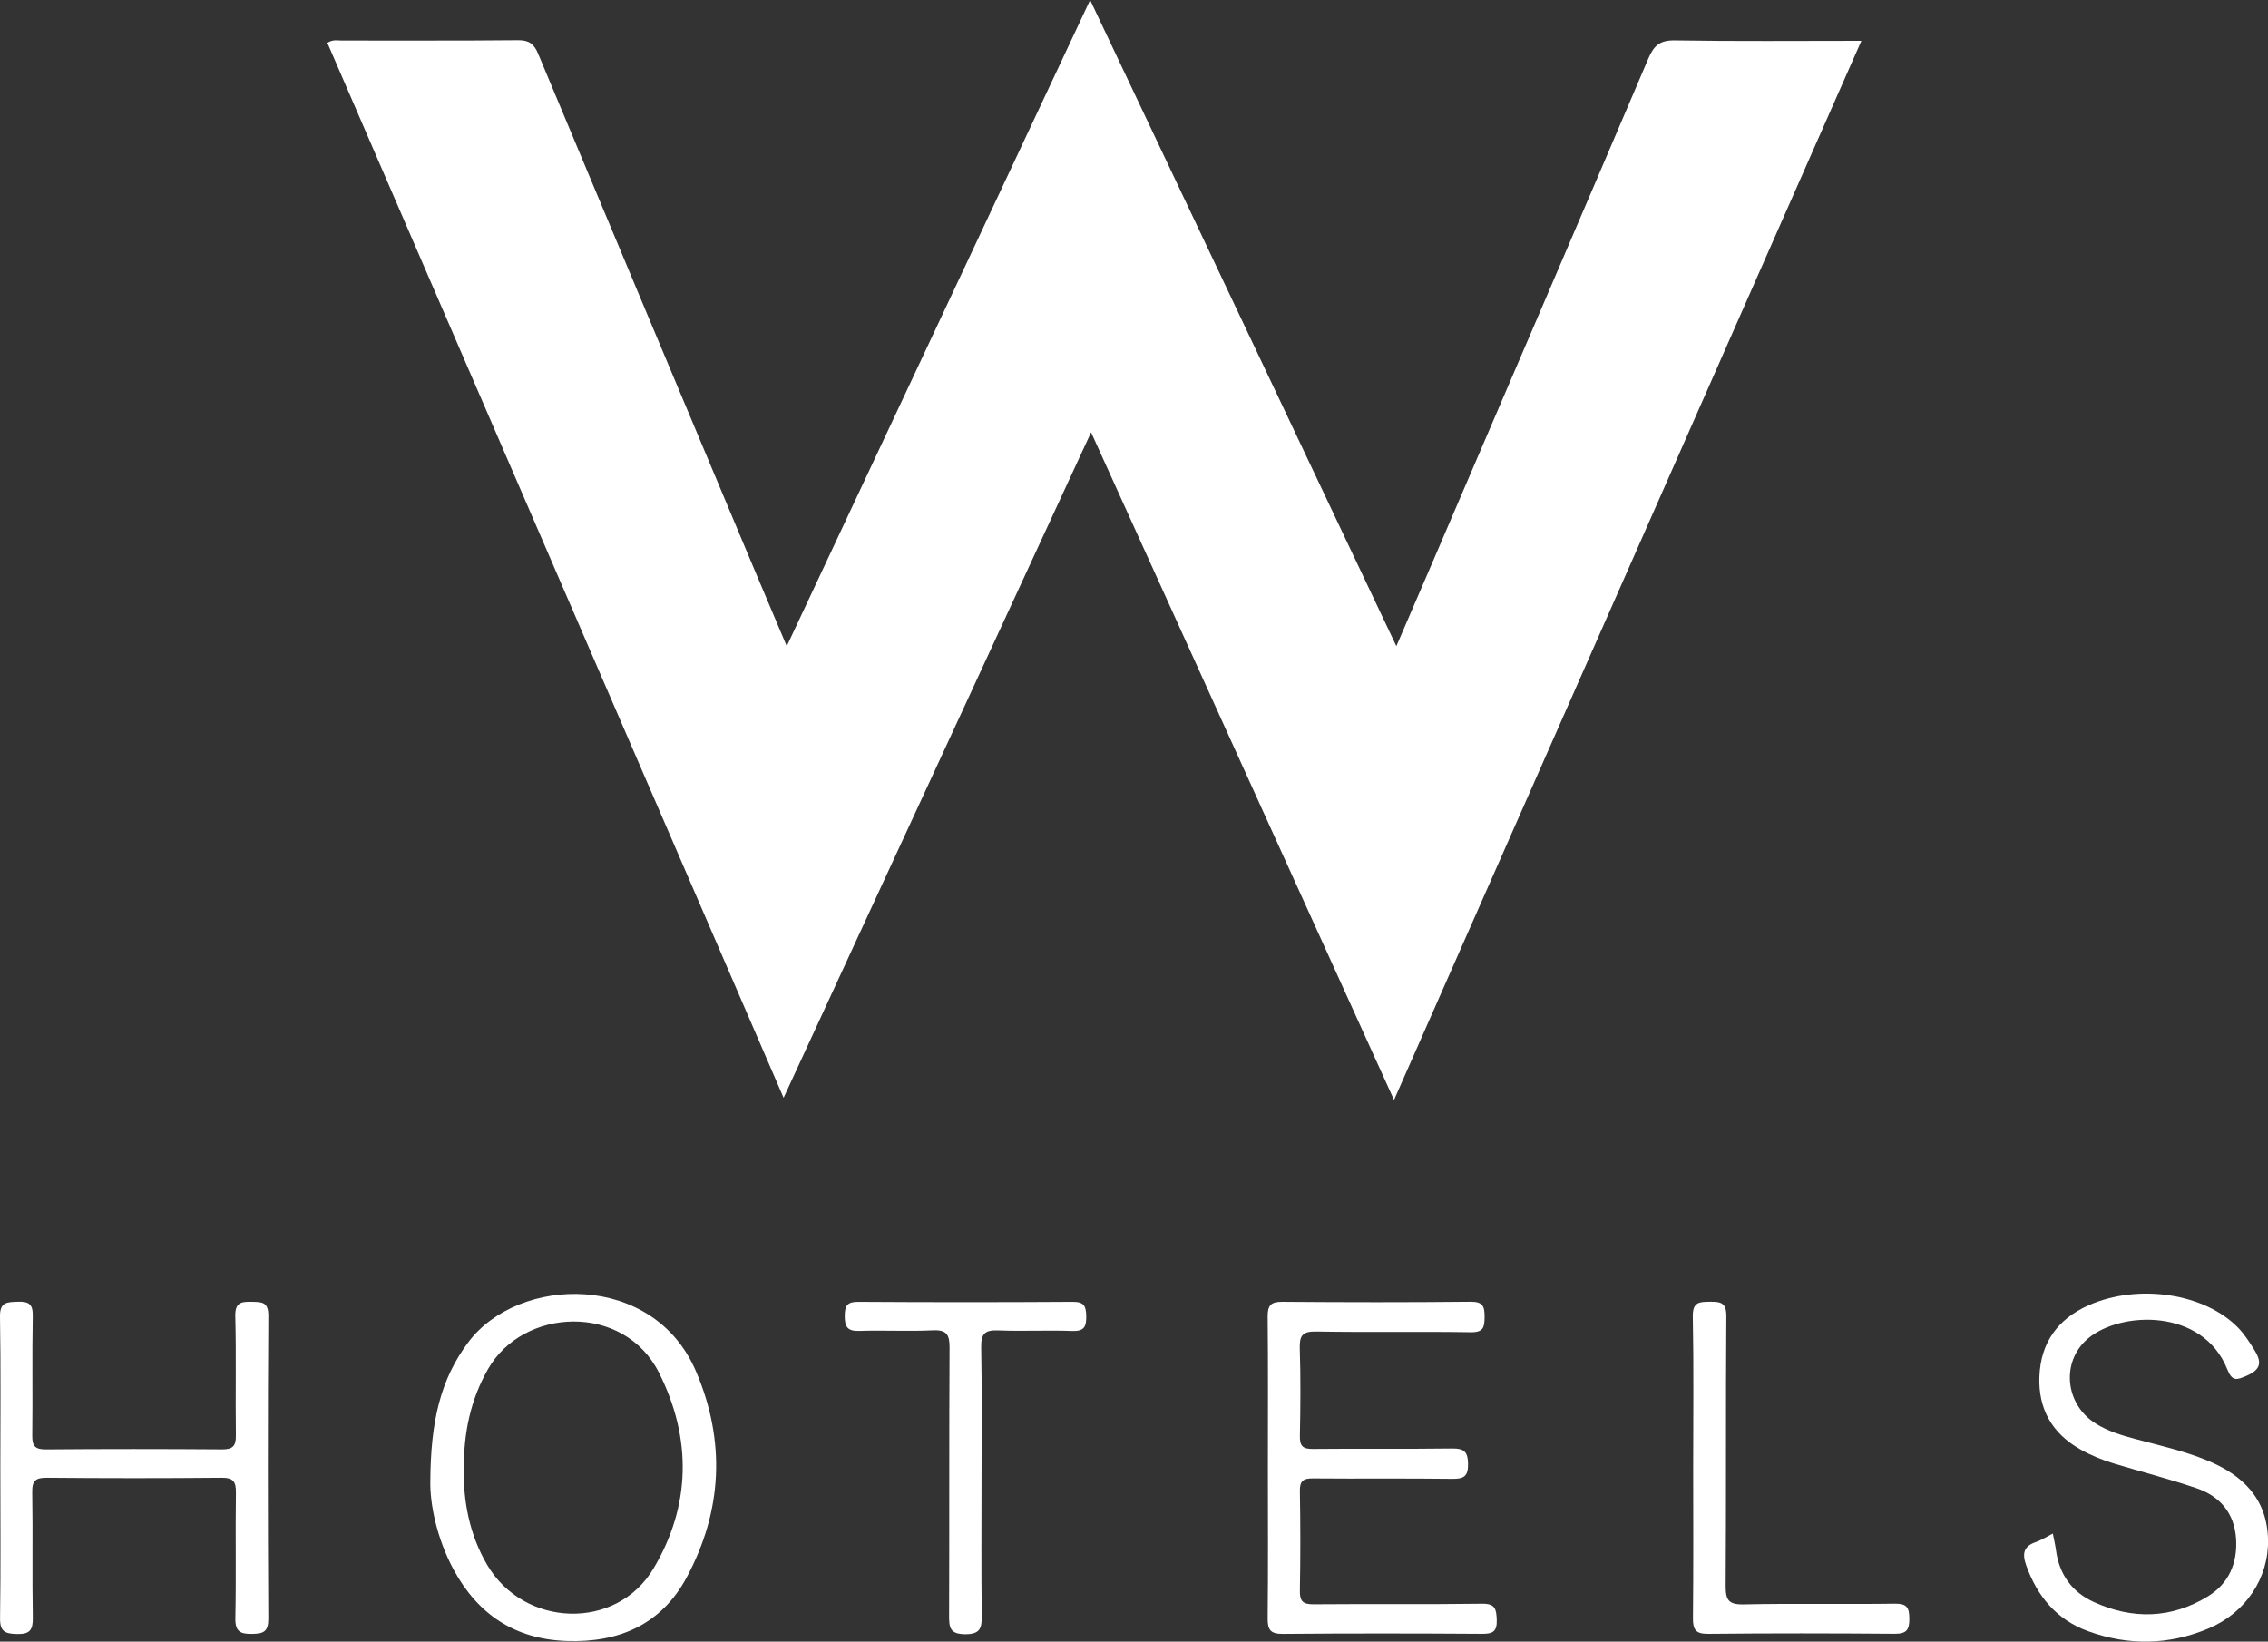
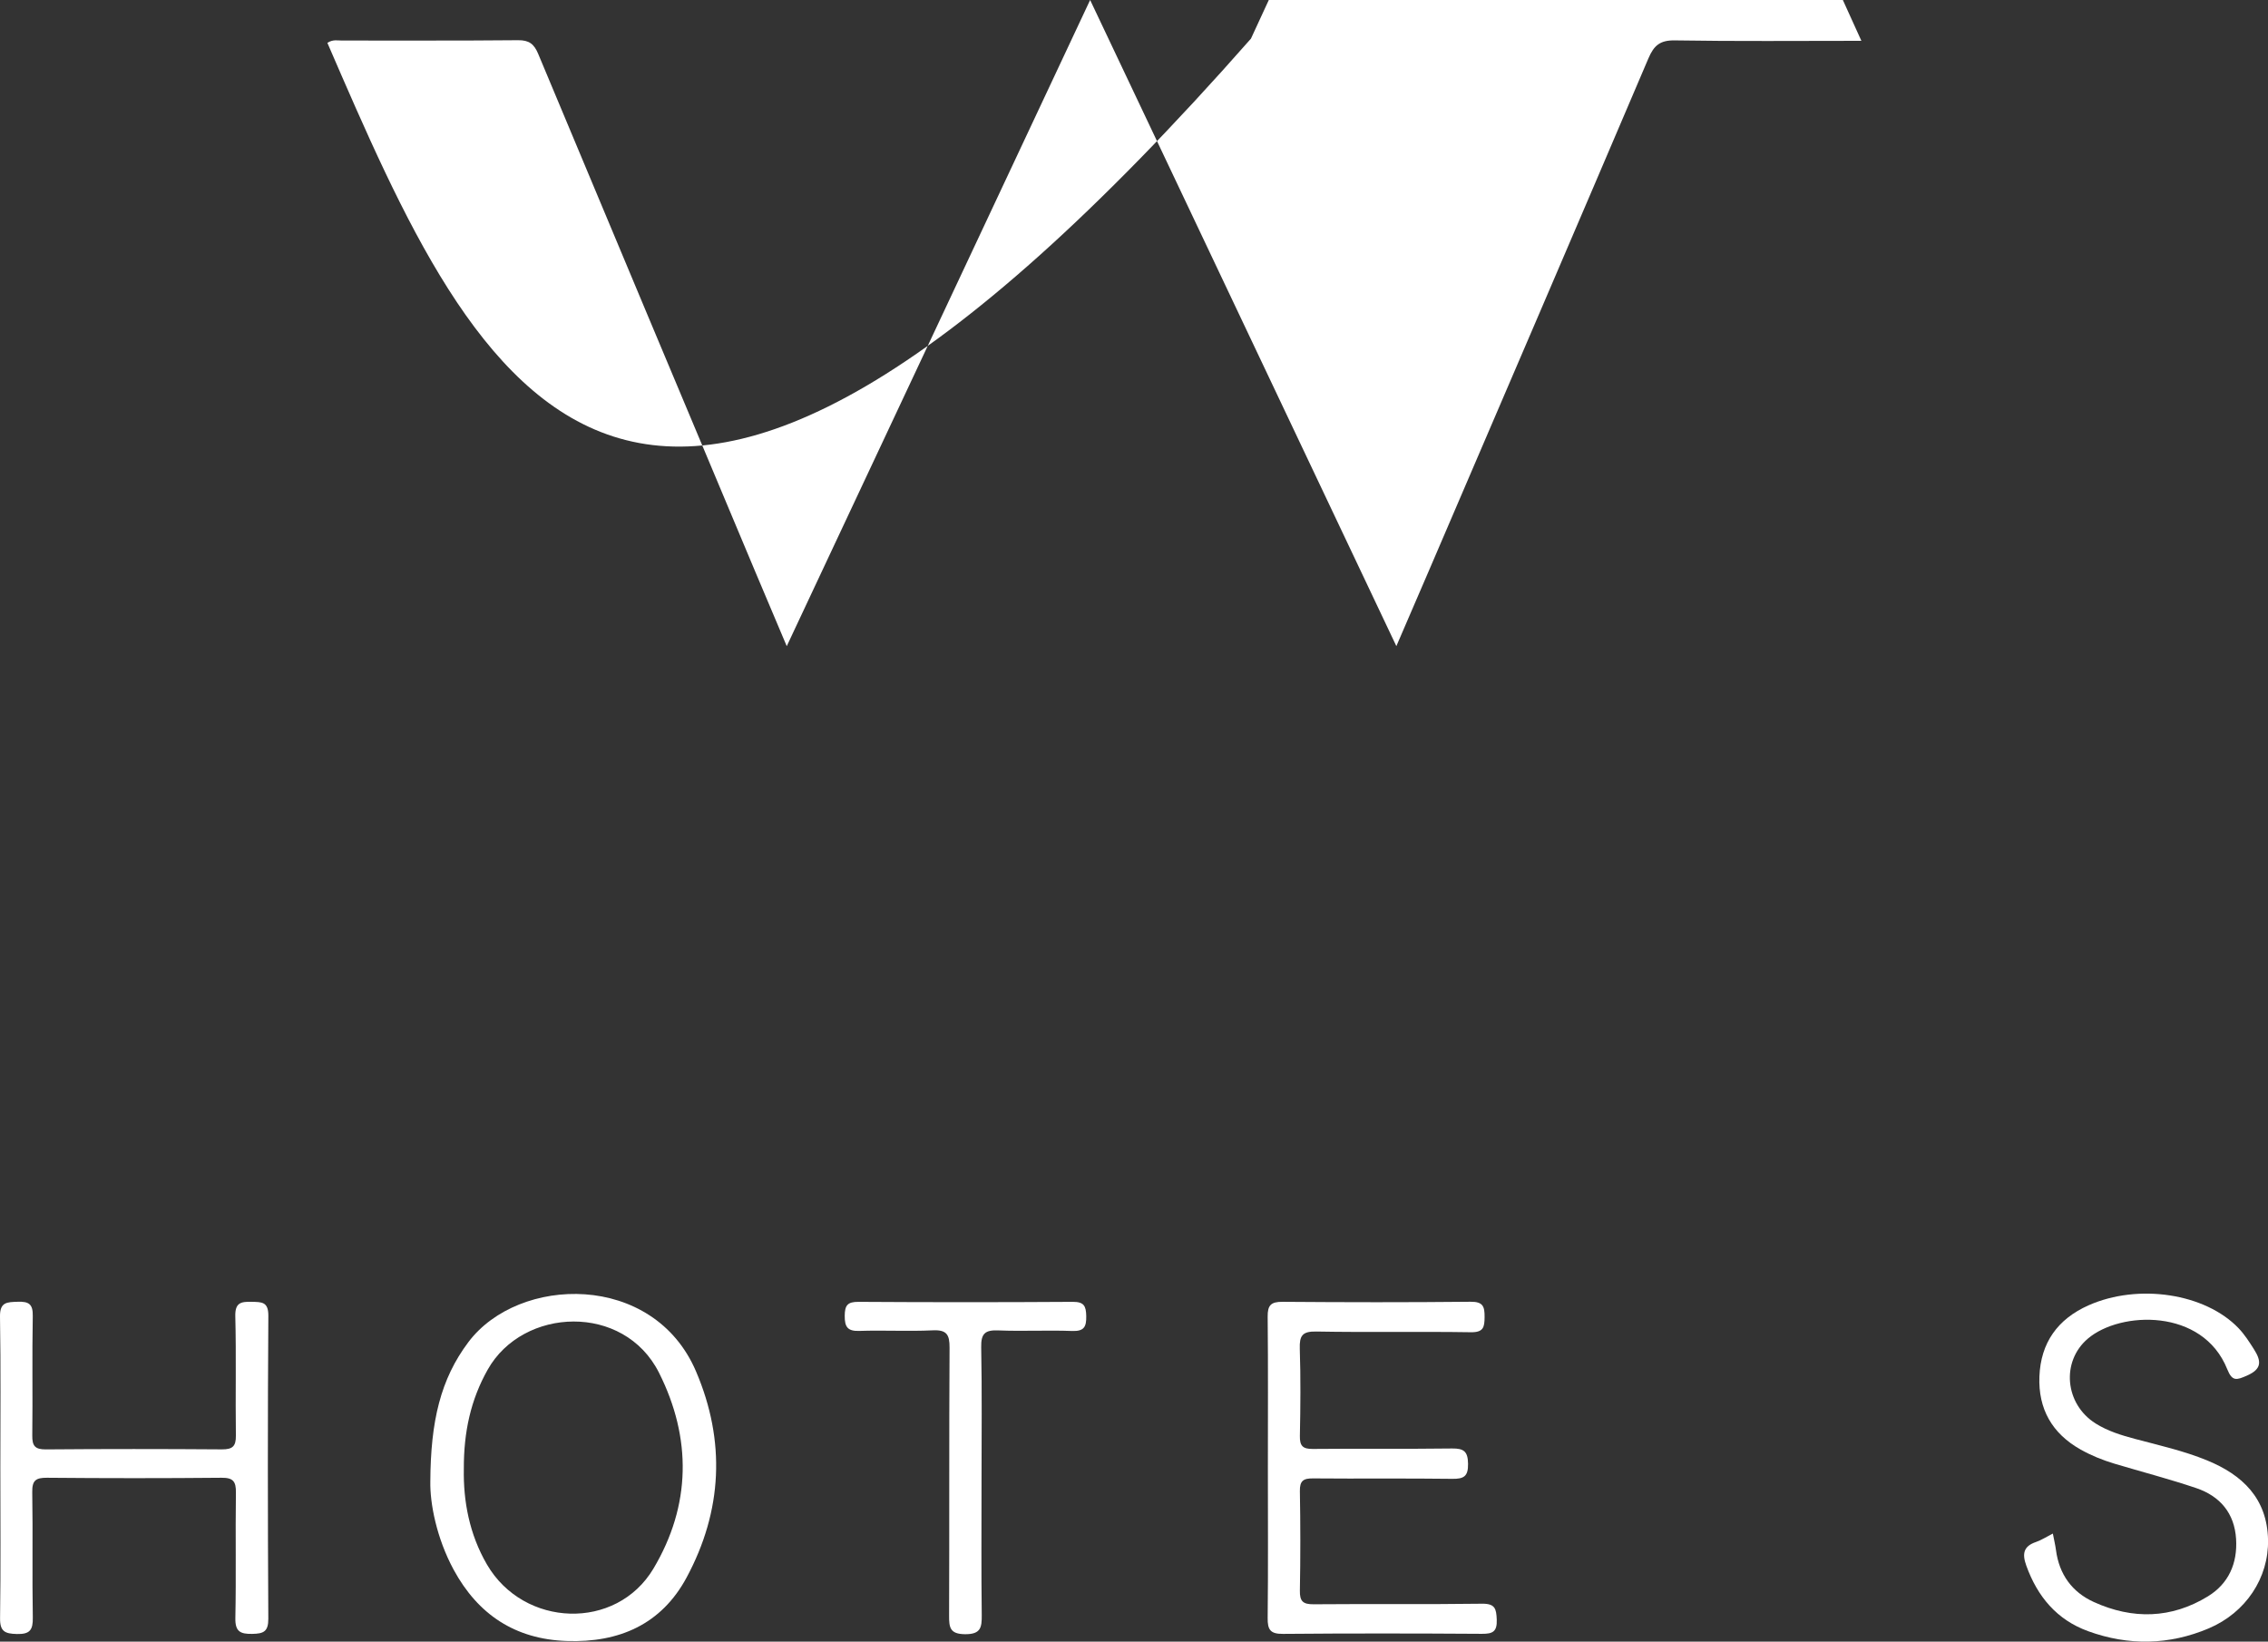
<svg xmlns="http://www.w3.org/2000/svg" version="1.1" id="Layer_1" x="0px" y="0px" viewBox="0 0 740.55 536.04" style="enable-background:new 0 0 740.55 536.04;" xml:space="preserve">
  <rect x="0" y="0" width="740.55" height="536.04" fill="#333333" stroke="none" />
  <style type="text/css">
	.st0{fill:#FFFFFF;}
</style>
  <g>
-     <path class="st0" d="M355.95,0c33.43,70.53,66.46,140.24,99.99,210.98c3.92-9.09,7.44-17.21,10.93-25.35   c23.82-55.5,47.68-110.98,71.36-166.54c1.79-4.2,3.76-5.98,8.63-5.9c19.98,0.33,39.96,0.14,60.92,0.14   c-50.87,115.28-101.51,230.05-152.6,345.83c-33.14-73.04-65.84-145.09-98.92-218c-33.53,72.57-66.69,144.32-100.4,217.29   C205.86,242.81,156.37,128.38,106.9,14c1.79-1.19,3.31-0.76,4.75-0.76c19.16-0.03,38.32,0.08,57.49-0.11   c3.61-0.04,5.24,1.22,6.59,4.45c23.6,56.5,47.31,112.94,71.01,169.4c3.21,7.64,6.45,15.26,10.15,24.01   C290.09,140.26,322.84,70.53,355.95,0z" />
+     <path class="st0" d="M355.95,0c33.43,70.53,66.46,140.24,99.99,210.98c3.92-9.09,7.44-17.21,10.93-25.35   c23.82-55.5,47.68-110.98,71.36-166.54c1.79-4.2,3.76-5.98,8.63-5.9c19.98,0.33,39.96,0.14,60.92,0.14   c-33.14-73.04-65.84-145.09-98.92-218c-33.53,72.57-66.69,144.32-100.4,217.29   C205.86,242.81,156.37,128.38,106.9,14c1.79-1.19,3.31-0.76,4.75-0.76c19.16-0.03,38.32,0.08,57.49-0.11   c3.61-0.04,5.24,1.22,6.59,4.45c23.6,56.5,47.31,112.94,71.01,169.4c3.21,7.64,6.45,15.26,10.15,24.01   C290.09,140.26,322.84,70.53,355.95,0z" />
    <path class="st0" d="M140.51,483.81c0.09-19.71,3.32-33.48,12.45-45.6c16.38-21.75,60.39-23,74.31,9.6   c9.72,22.76,8.63,45.51-3.08,67.29c-8.25,15.33-22.07,21.32-39.13,20.73c-16.85-0.58-28.97-8.63-36.91-23.23   C142.47,502.11,140.38,490.76,140.51,483.81z M151.45,479.67c-0.19,10.42,1.78,21.28,7.56,31.2c12.01,20.59,42.21,21.72,54.37,1.29   c12.25-20.58,12.54-42.54,1.8-63.92c-11.47-22.82-44.41-21.44-55.92-1.05C153.7,457.05,151.4,467.57,151.45,479.67z" />
    <path class="st0" d="M0.11,479.38c0-16.48,0.17-32.97-0.11-49.45c-0.08-4.84,2.33-4.75,5.84-4.87c3.61-0.12,4.94,0.79,4.86,4.68   c-0.25,12.98,0.01,25.98-0.16,38.96c-0.05,3.42,0.88,4.6,4.45,4.57c19.15-0.16,38.3-0.15,57.45-0.01c3.43,0.02,4.63-0.94,4.58-4.49   c-0.18-12.99,0.14-25.98-0.19-38.96c-0.11-4.44,1.82-4.82,5.32-4.73c3.26,0.08,5.5-0.09,5.47,4.57   c-0.22,32.97-0.2,65.94-0.01,98.91c0.02,4.26-1.6,4.88-5.24,4.95c-3.9,0.07-5.61-0.74-5.52-5.17c0.28-13.65-0.01-27.31,0.18-40.96   c0.05-3.65-0.9-4.89-4.72-4.85c-18.98,0.18-37.97,0.17-56.95,0c-3.65-0.03-4.9,0.86-4.83,4.69c0.23,13.65-0.06,27.31,0.18,40.96   c0.07,4.07-0.95,5.47-5.2,5.37c-3.91-0.1-5.56-0.82-5.49-5.21C0.26,512.02,0.11,495.7,0.11,479.38z" />
    <path class="st0" d="M413.99,479.38c0-16.49,0.1-32.97-0.07-49.46c-0.04-3.71,1.07-4.87,4.82-4.84   c20.48,0.16,40.97,0.19,61.45-0.02c4.05-0.04,4.59,1.54,4.56,4.98c-0.02,3.35-0.37,5.03-4.5,4.97   c-16.82-0.26-33.64,0.08-50.46-0.23c-4.61-0.09-5.51,1.4-5.38,5.62c0.31,9.48,0.22,18.98,0.03,28.47   c-0.06,3.25,0.92,4.28,4.22,4.25c15.15-0.15,30.31,0.05,45.46-0.15c3.87-0.05,5.17,0.98,5.23,5c0.06,4.11-1.37,4.96-5.16,4.91   c-15.15-0.2-30.31,0-45.46-0.14c-3.19-0.03-4.35,0.8-4.29,4.16c0.19,10.82,0.2,21.65,0,32.47c-0.07,3.51,1.01,4.5,4.5,4.47   c18.32-0.16,36.64,0.07,54.95-0.18c4.29-0.06,4.69,1.62,4.83,5.19c0.15,3.94-1.31,4.67-4.87,4.64c-21.65-0.14-43.3-0.17-64.95,0.02   c-4.09,0.04-5.02-1.35-4.98-5.16C414.1,512.02,413.99,495.7,413.99,479.38z" />
    <path class="st0" d="M670.3,500.75c0.41,2.16,0.81,3.77,1.02,5.4c1.04,7.92,5.25,13.73,12.38,16.96   c12.62,5.73,25.28,5.47,37.23-1.86c6.79-4.16,9.69-10.81,9.2-18.73c-0.52-8.44-5.26-13.99-13-16.61   c-8.81-2.98-17.83-5.32-26.75-7.99c-3.83-1.15-7.52-2.64-11.02-4.61c-9.33-5.24-13.86-13.28-13.45-23.84   c0.43-10.99,5.91-18.74,16.05-23.25c16.23-7.21,38.08-3.92,48.98,7.48c1.97,2.06,3.47,4.43,5,6.83c2.44,3.86,2.73,6.46-2.28,8.65   c-3.37,1.47-4.79,1.97-6.42-2.1c-8.02-20.02-34.9-18.99-45.49-10c-8.83,7.49-7.55,21.38,2.49,27.71c3.99,2.51,8.45,3.87,12.96,5.07   c7.87,2.09,15.84,3.88,23.4,6.97c11.63,4.76,19.67,12.44,19.96,25.93c0.27,12.46-7.26,23.8-19.32,28.93   c-12.98,5.51-26.25,5.73-39.44,0.93c-10.2-3.71-16.54-11.29-20.18-21.42c-1.39-3.85-0.93-6.32,3.2-7.71   C666.5,502.92,668.06,501.89,670.3,500.75z" />
    <path class="st0" d="M320.49,483.86c0,14.49-0.11,28.99,0.07,43.48c0.05,4.09-0.32,6.32-5.47,6.27c-4.94-0.05-5.2-2.2-5.19-6.06   c0.11-29.15-0.02-58.3,0.15-87.46c0.03-4.24-0.88-5.92-5.48-5.7c-7.98,0.38-15.99-0.08-23.98,0.19c-3.87,0.13-4.79-1.32-4.77-4.93   c0.02-3.41,0.9-4.59,4.48-4.56c23.32,0.15,46.65,0.15,69.97,0c3.67-0.02,4.34,1.33,4.41,4.63c0.07,3.6-0.75,5.03-4.67,4.88   c-7.98-0.3-16,0.14-23.98-0.18c-4.3-0.18-5.74,0.93-5.65,5.47C320.67,454.54,320.49,469.2,320.49,483.86z" />
-     <path class="st0" d="M552.86,478.85c0-16.31,0.2-32.63-0.12-48.94c-0.1-4.86,2.2-4.81,5.72-4.85c3.56-0.04,5.27,0.43,5.23,4.79   c-0.22,29.3-0.01,58.59-0.22,87.89c-0.03,4.64,0.86,6.24,5.89,6.13c16.47-0.36,32.96,0,49.44-0.23c3.98-0.05,4.61,1.43,4.64,4.93   c0.03,3.66-0.97,4.93-4.78,4.9c-20.31-0.16-40.62-0.19-60.93,0.02c-4.13,0.04-4.98-1.44-4.94-5.21   C552.96,511.81,552.86,495.33,552.86,478.85z" />
  </g>
</svg>